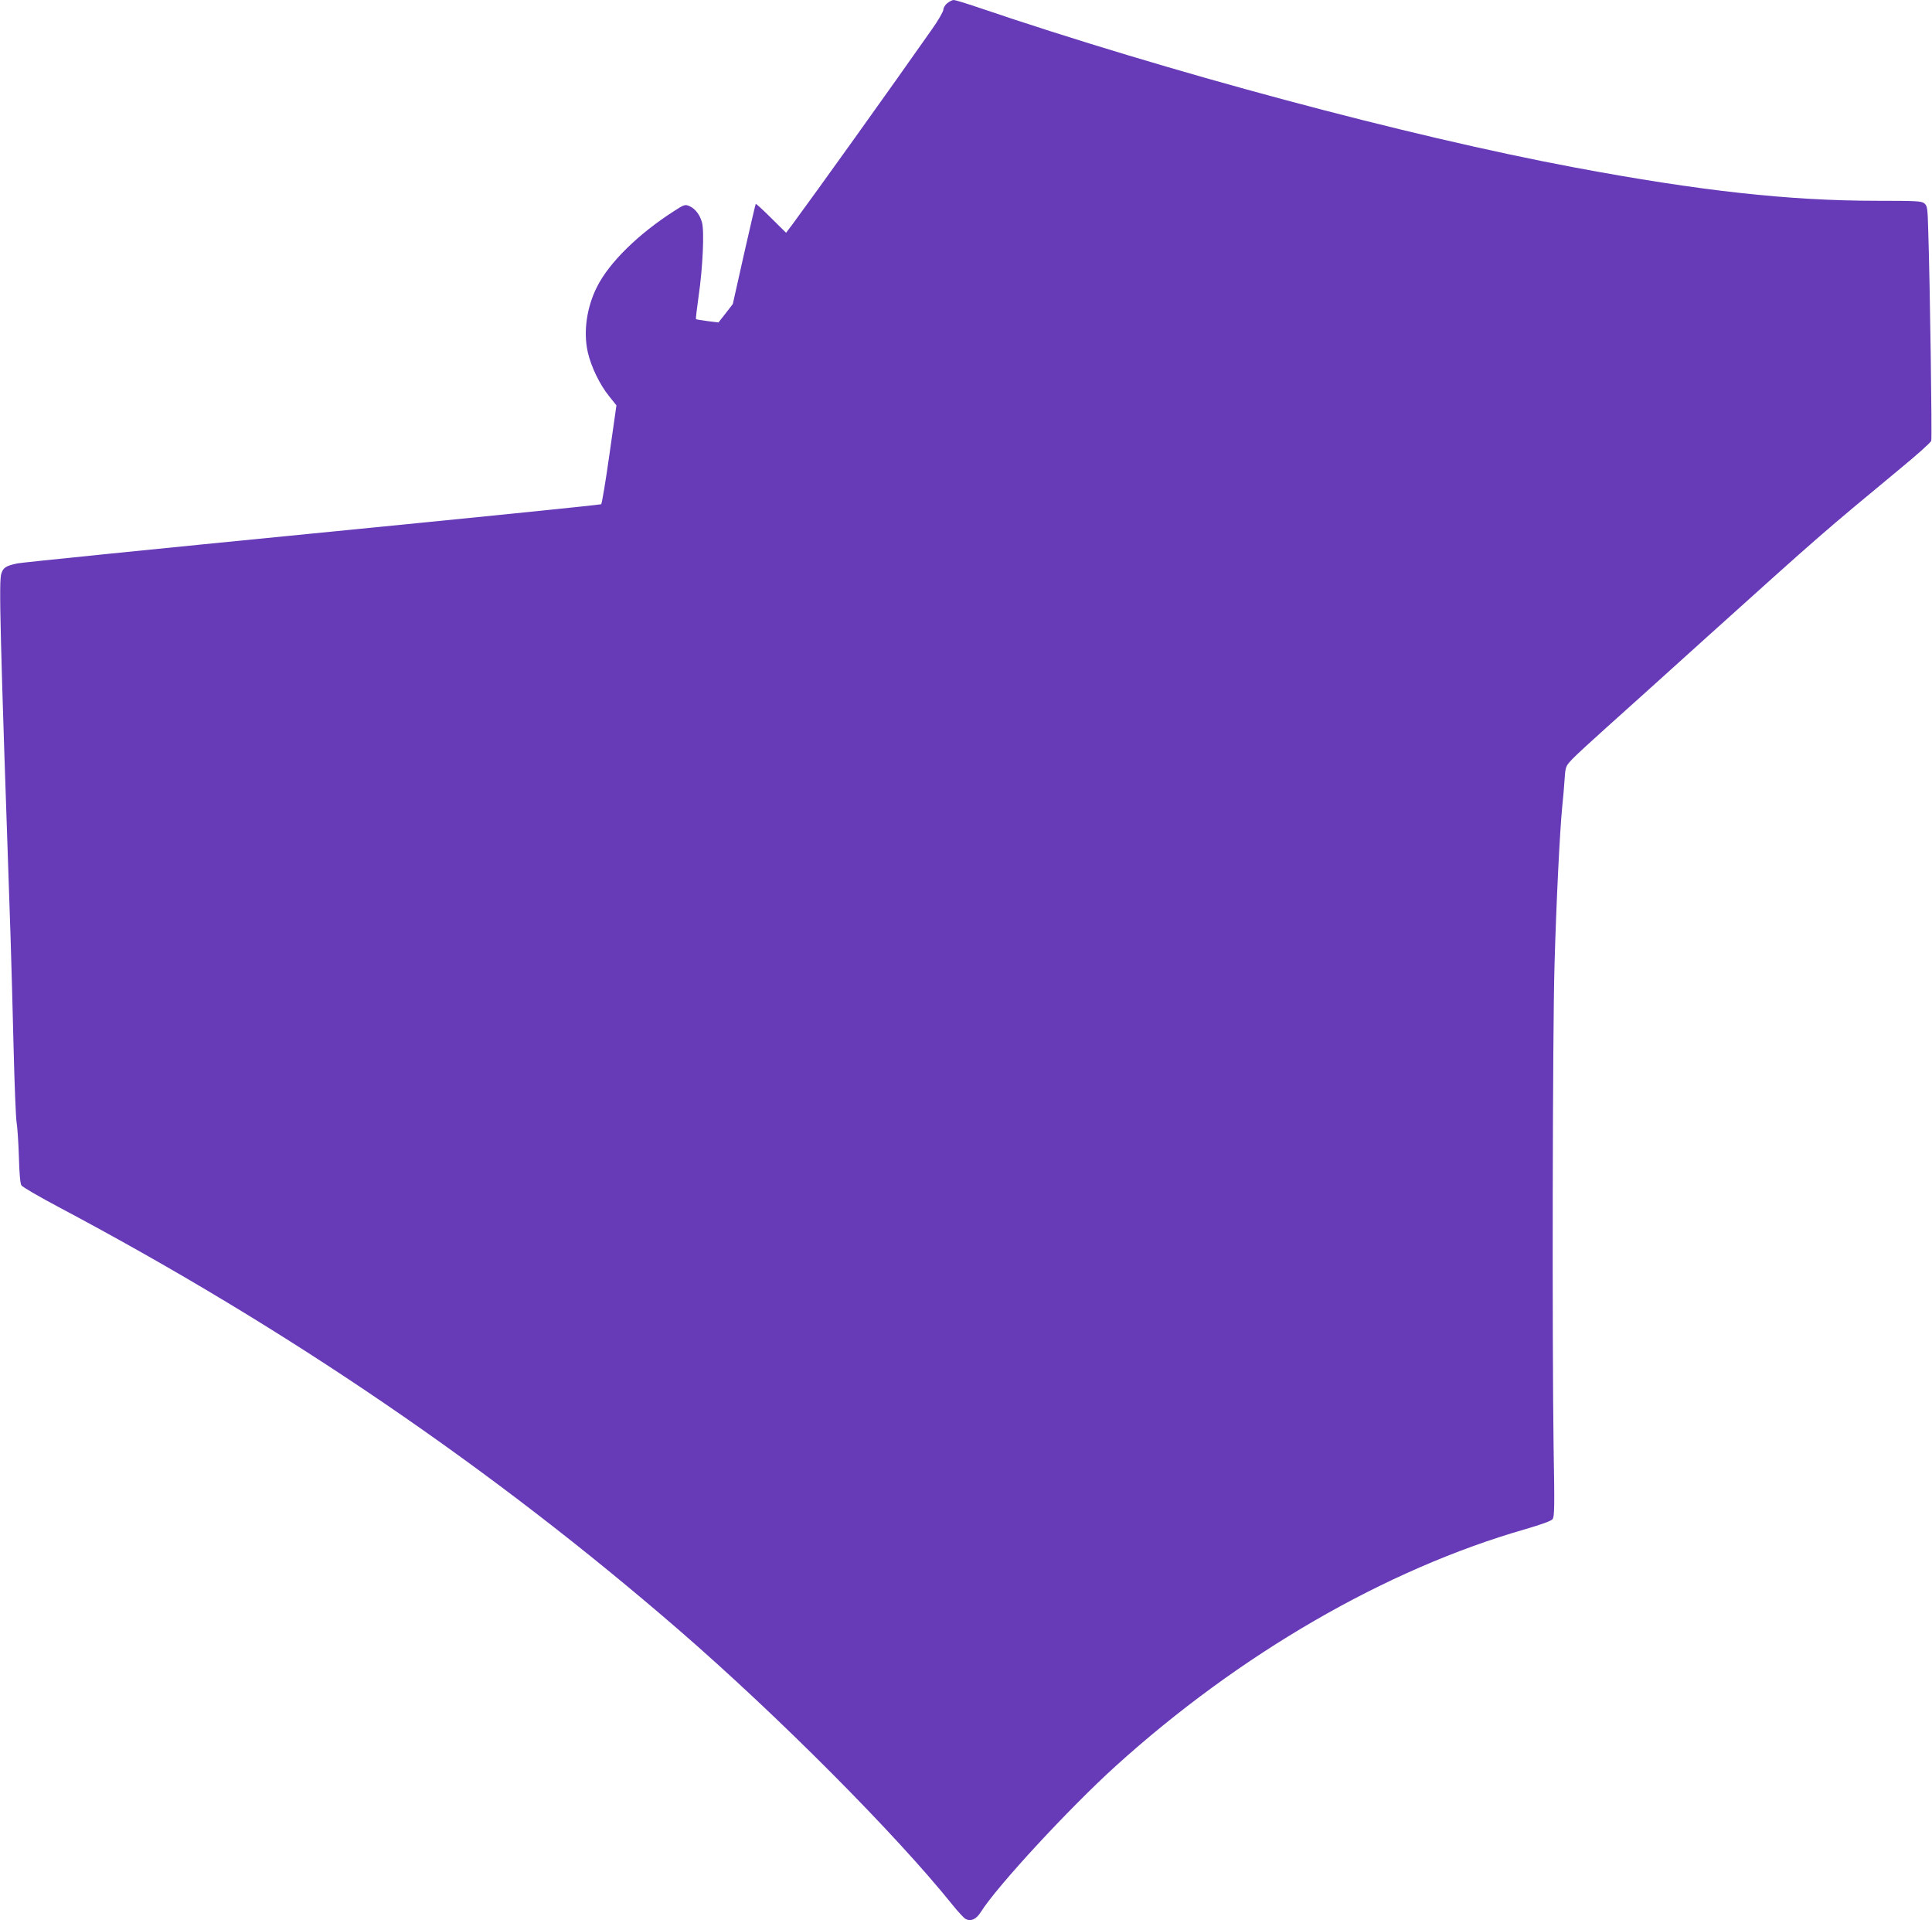
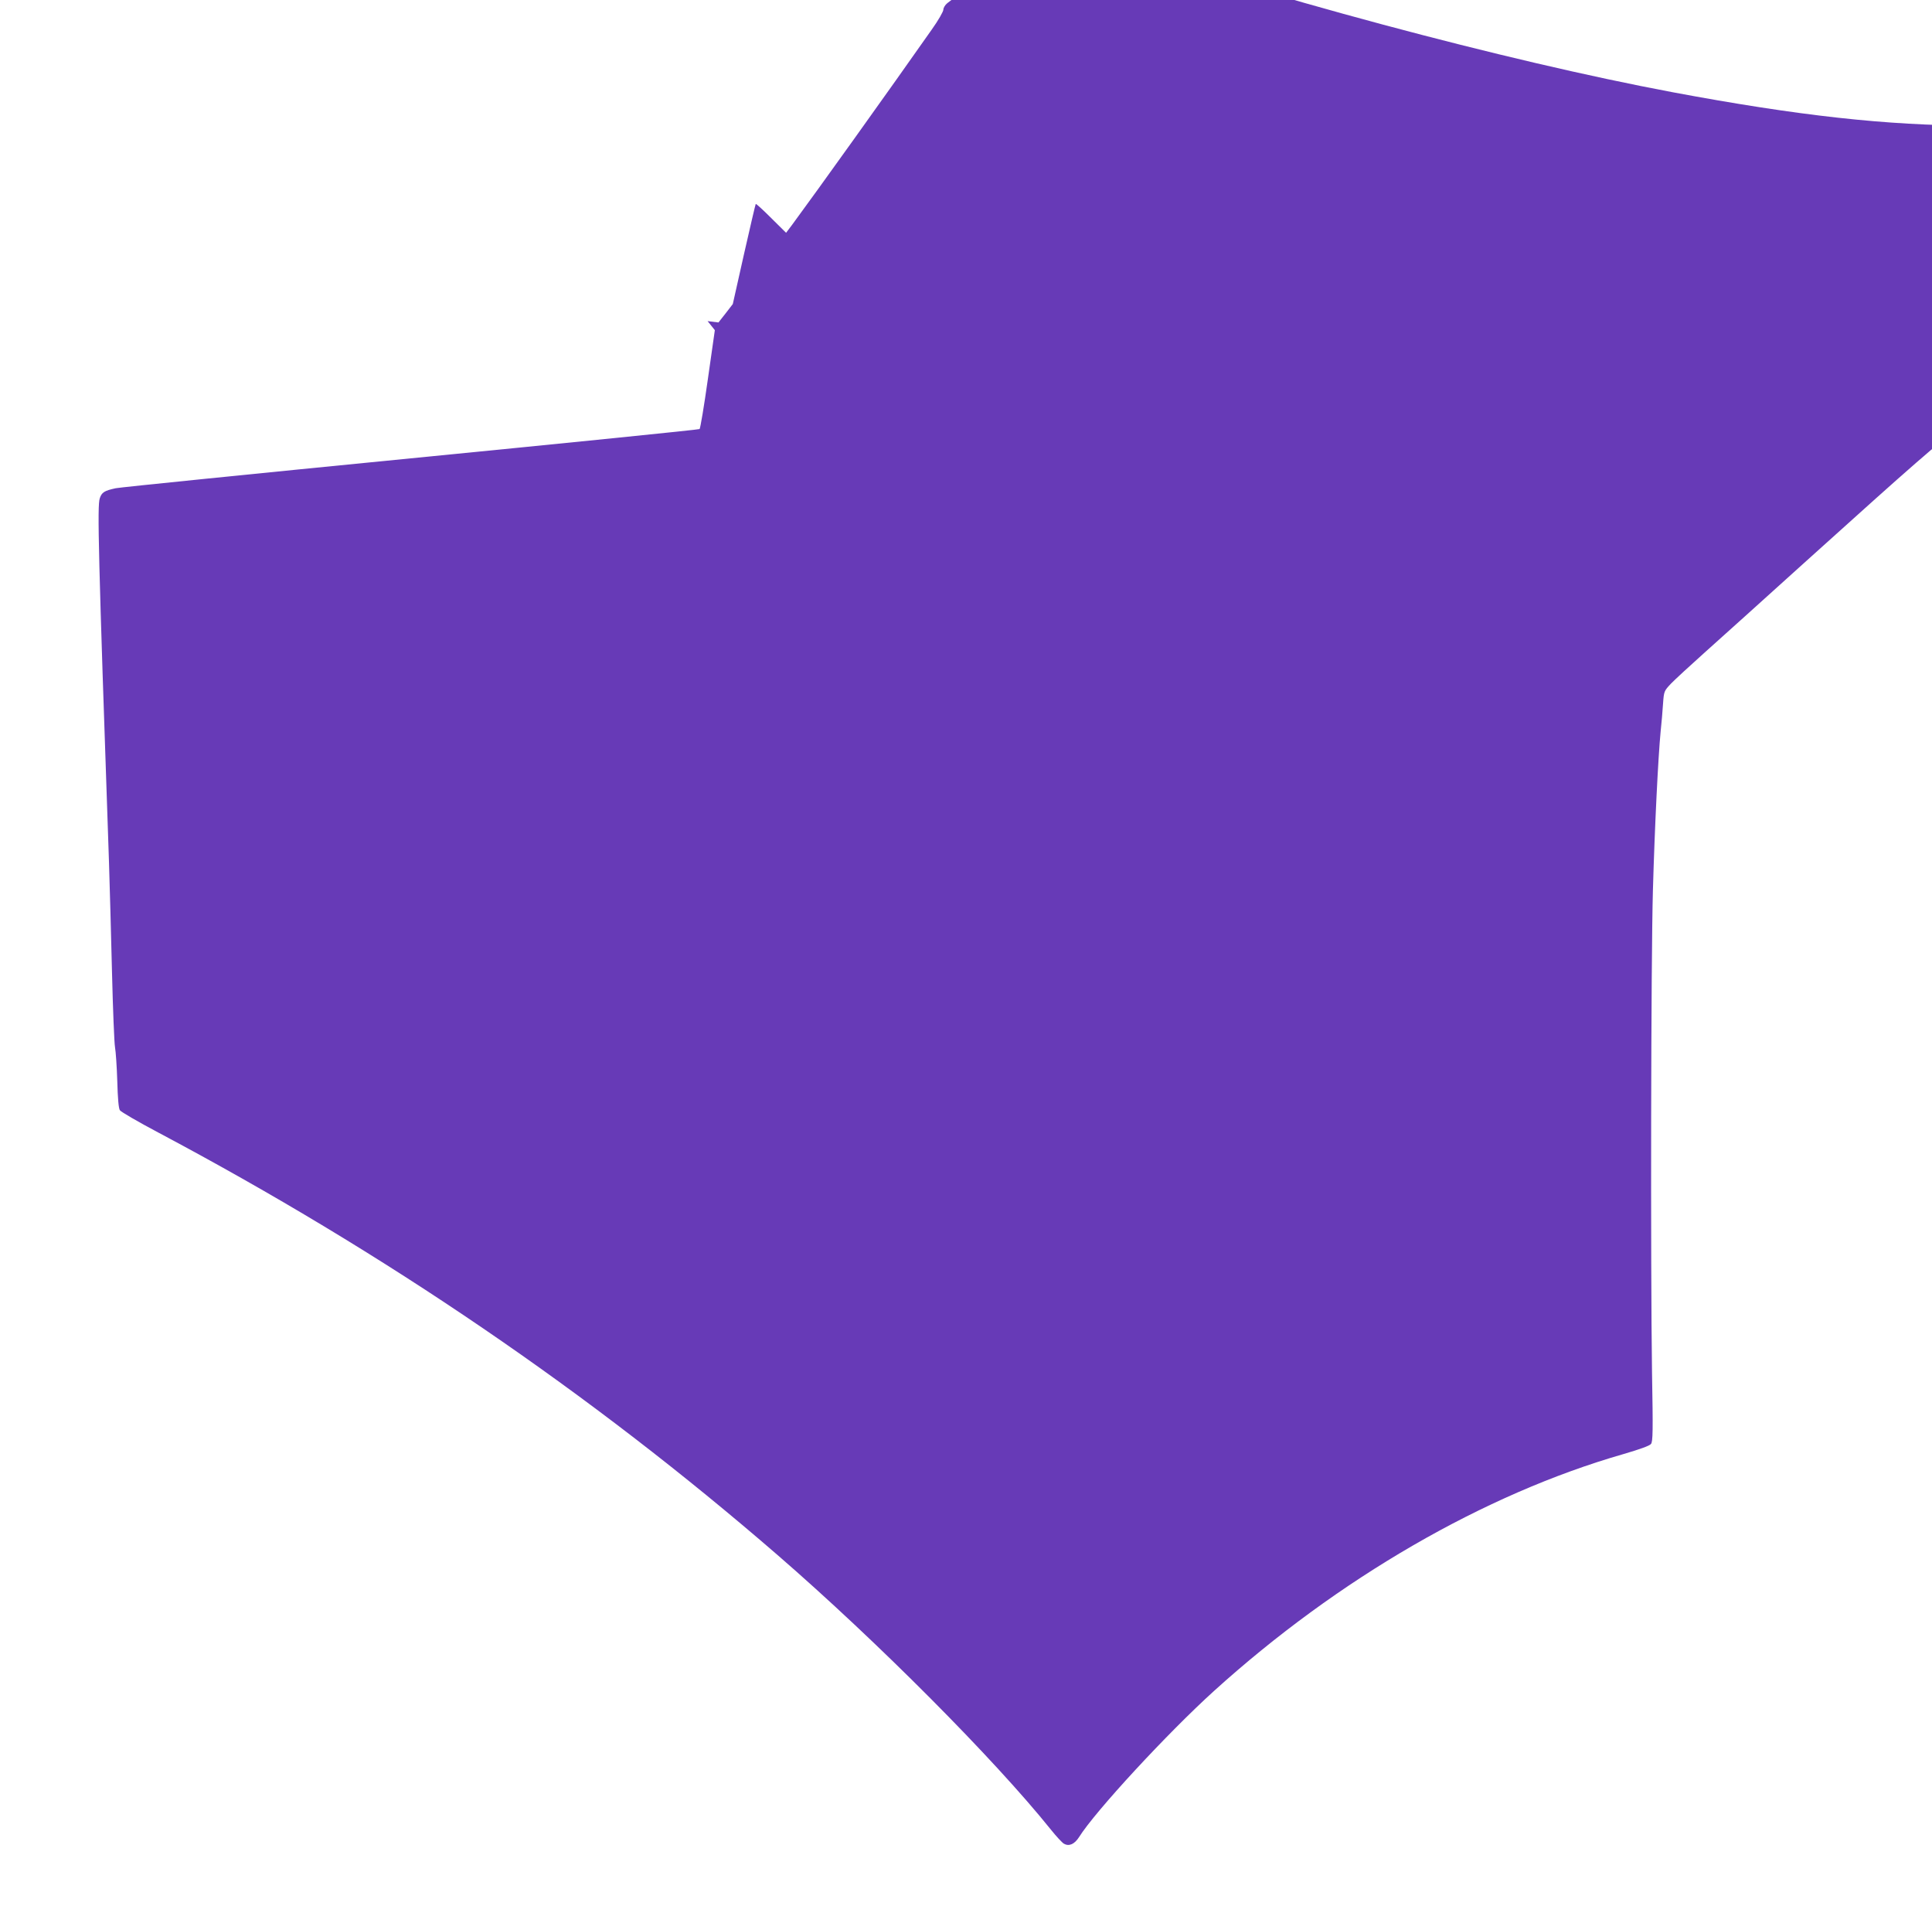
<svg xmlns="http://www.w3.org/2000/svg" version="1.0" width="1280pt" height="1272pt" viewBox="0 0 1280 1272" preserveAspectRatio="xMidYMid meet">
  <g transform="translate(0,1272) scale(0.1,-0.1)" fill="#673ab7" stroke="none">
-     <path d="M6276 12699 c-14 -11 -26 -31 -26 -43 0 -12 -34 -72 -77 -132 -280 -399 -764 -1075 -925 -1293 l-40 -53 -99 98 c-54 54 -100 96 -102 93 -2 -2 -37 -152 -78 -333 l-74 -330 -47 -61 -48 -61 -72 9 c-40 5 -75 11 -77 13 -2 2 6 72 18 156 27 185 38 426 22 484 -14 52 -46 93 -84 109 -28 12 -35 10 -101 -33 -236 -151 -430 -341 -510 -501 -69 -135 -92 -298 -62 -433 22 -97 80 -217 142 -293 l48 -60 -46 -323 c-25 -178 -50 -327 -55 -332 -4 -4 -865 -91 -1913 -194 -1048 -103 -1927 -192 -1955 -198 -75 -16 -93 -27 -106 -67 -17 -51 -10 -350 61 -2408 5 -155 14 -484 20 -730 6 -247 15 -470 20 -498 5 -27 12 -128 15 -224 3 -115 9 -181 17 -193 7 -11 121 -77 253 -147 1507 -800 2866 -1727 4105 -2800 660 -572 1435 -1351 1810 -1818 36 -45 75 -87 87 -94 34 -19 70 -3 100 44 107 171 586 689 894 968 821 743 1790 1304 2712 1569 106 31 174 55 183 67 13 15 14 85 7 478 -10 698 -7 2738 6 3190 12 426 35 886 51 1050 6 55 13 138 16 185 6 84 7 85 53 134 25 26 125 118 221 204 96 86 400 359 674 607 763 687 754 679 1278 1113 108 89 200 171 203 182 6 18 -8 1025 -20 1395 -4 148 -6 161 -26 178 -19 15 -50 17 -313 17 -585 0 -1178 66 -2006 221 -1108 208 -2697 634 -3950 1060 -80 27 -152 49 -161 49 -9 0 -28 -9 -43 -21z" />
+     <path d="M6276 12699 c-14 -11 -26 -31 -26 -43 0 -12 -34 -72 -77 -132 -280 -399 -764 -1075 -925 -1293 l-40 -53 -99 98 c-54 54 -100 96 -102 93 -2 -2 -37 -152 -78 -333 l-74 -330 -47 -61 -48 -61 -72 9 l48 -60 -46 -323 c-25 -178 -50 -327 -55 -332 -4 -4 -865 -91 -1913 -194 -1048 -103 -1927 -192 -1955 -198 -75 -16 -93 -27 -106 -67 -17 -51 -10 -350 61 -2408 5 -155 14 -484 20 -730 6 -247 15 -470 20 -498 5 -27 12 -128 15 -224 3 -115 9 -181 17 -193 7 -11 121 -77 253 -147 1507 -800 2866 -1727 4105 -2800 660 -572 1435 -1351 1810 -1818 36 -45 75 -87 87 -94 34 -19 70 -3 100 44 107 171 586 689 894 968 821 743 1790 1304 2712 1569 106 31 174 55 183 67 13 15 14 85 7 478 -10 698 -7 2738 6 3190 12 426 35 886 51 1050 6 55 13 138 16 185 6 84 7 85 53 134 25 26 125 118 221 204 96 86 400 359 674 607 763 687 754 679 1278 1113 108 89 200 171 203 182 6 18 -8 1025 -20 1395 -4 148 -6 161 -26 178 -19 15 -50 17 -313 17 -585 0 -1178 66 -2006 221 -1108 208 -2697 634 -3950 1060 -80 27 -152 49 -161 49 -9 0 -28 -9 -43 -21z" />
  </g>
</svg>